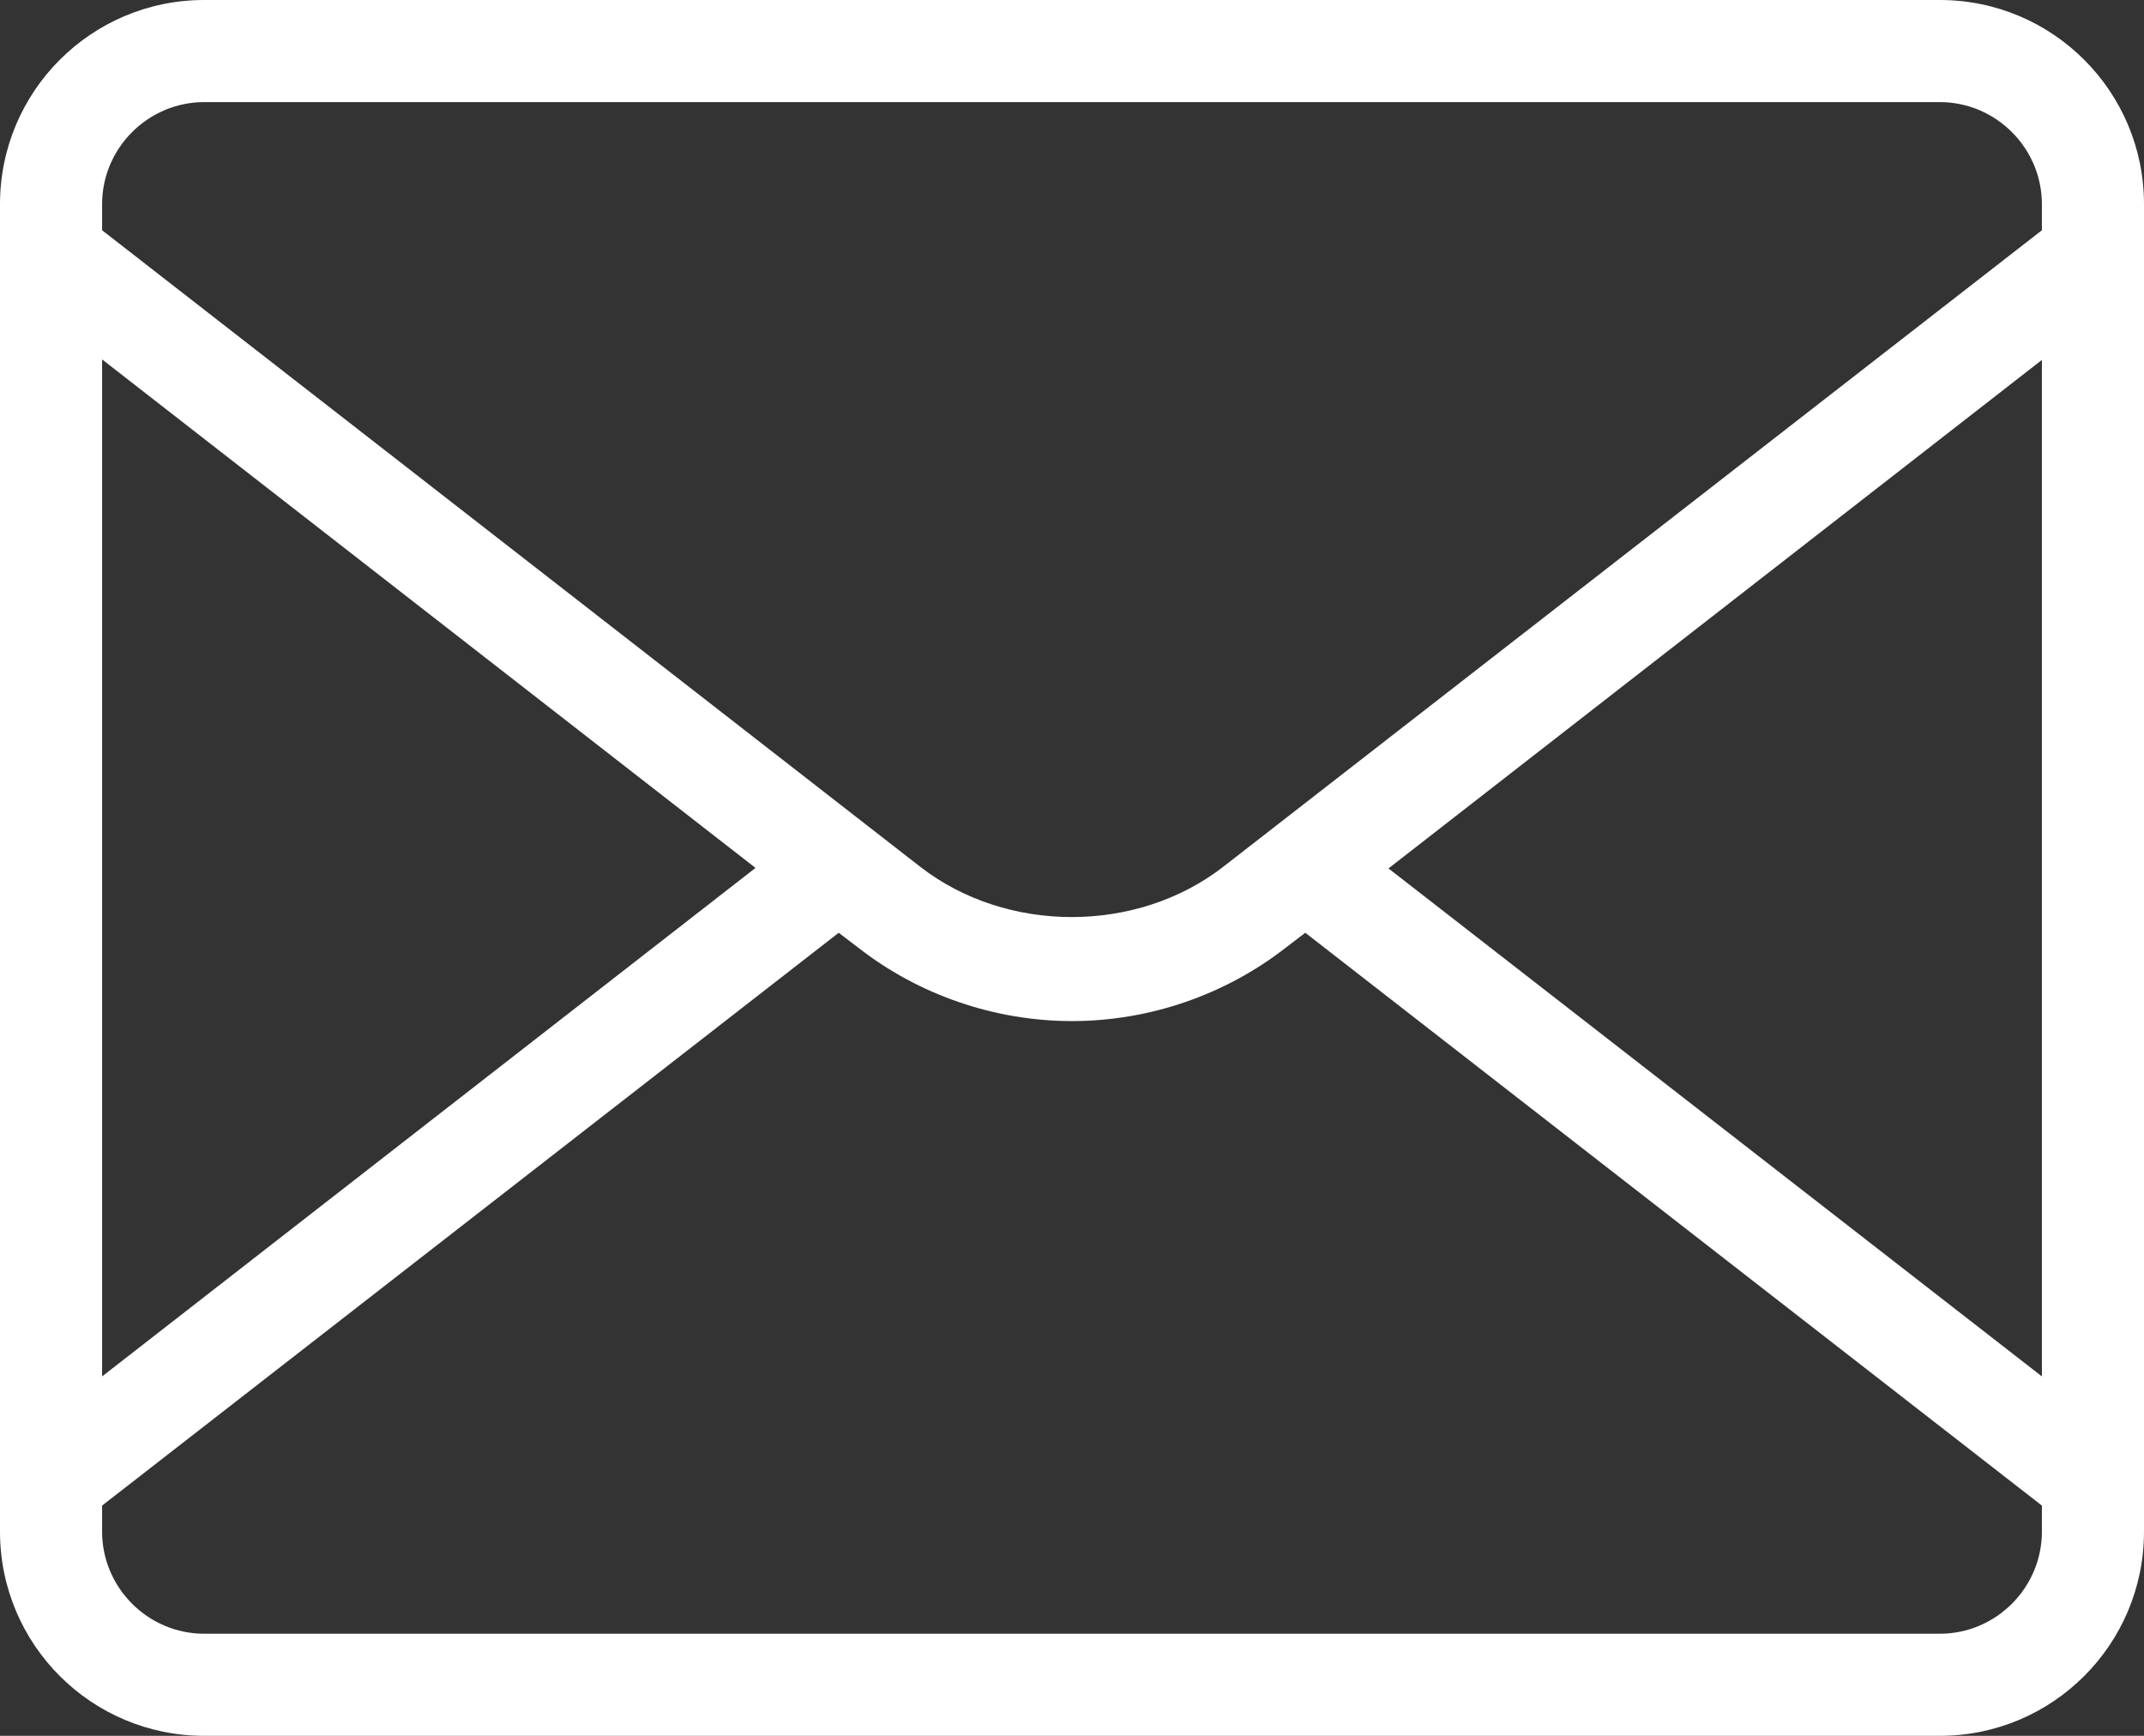
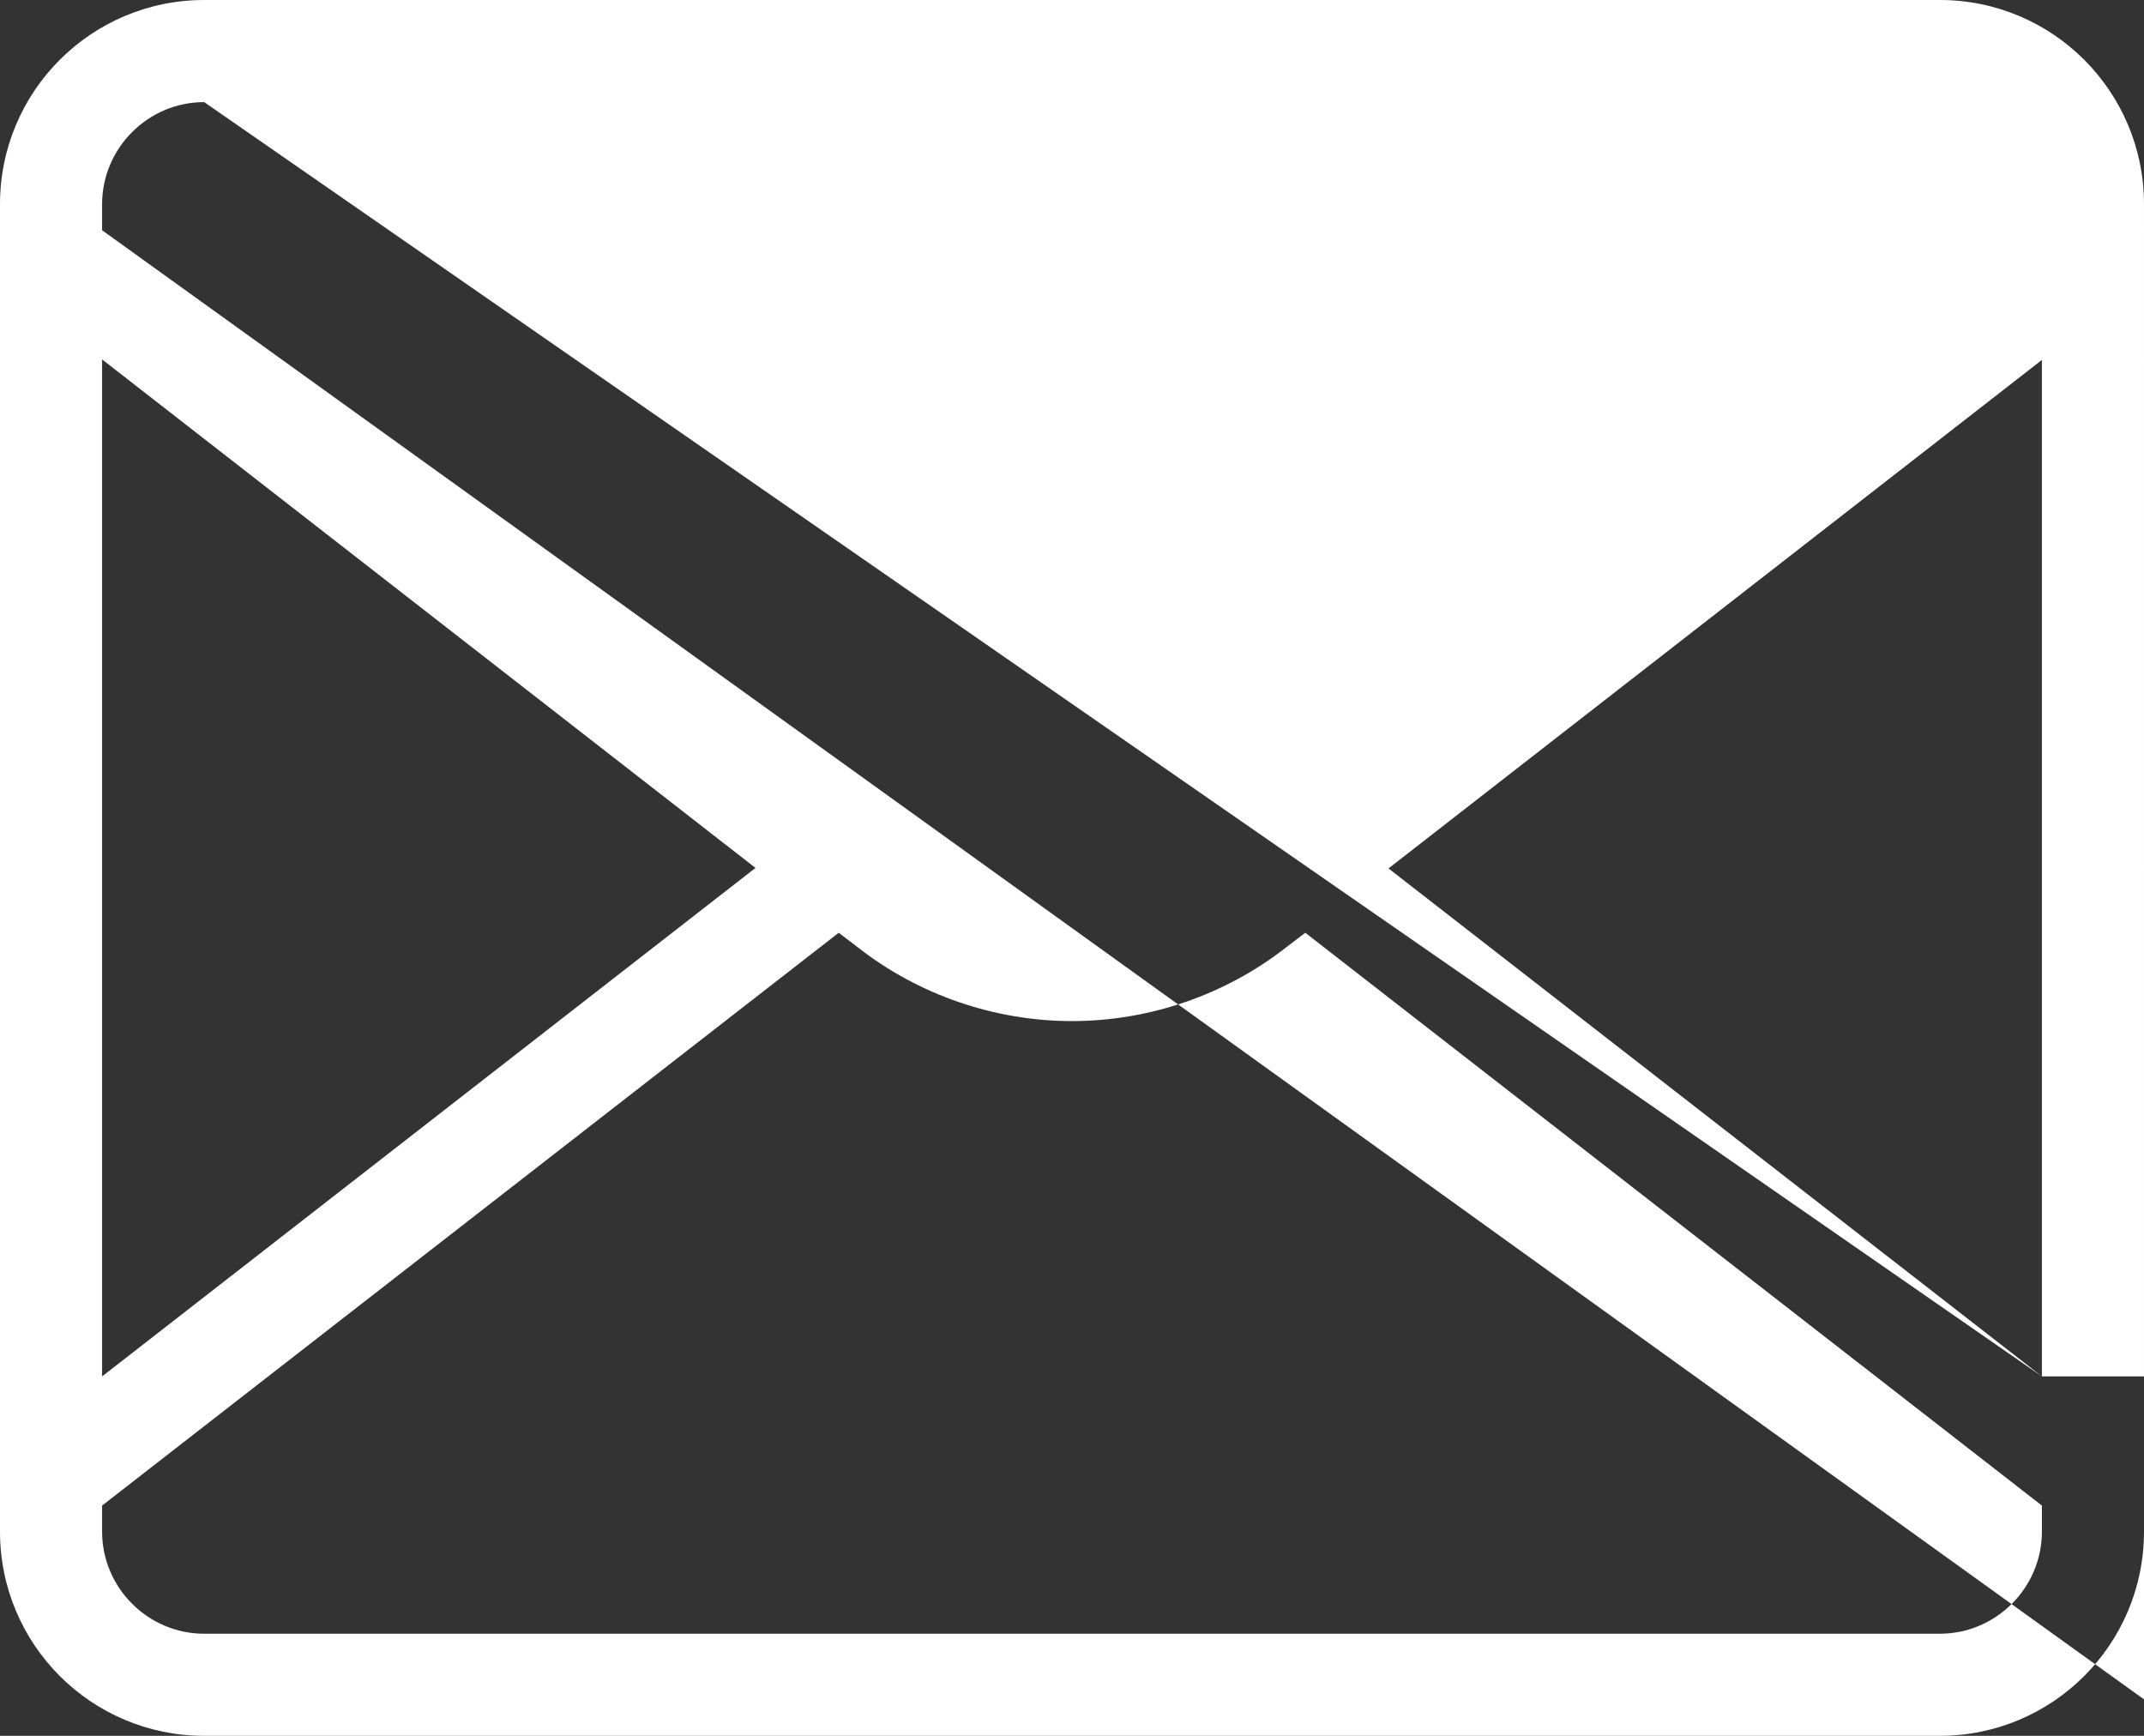
<svg xmlns="http://www.w3.org/2000/svg" id="Capa_2" data-name="Capa 2" viewBox="0 0 42 34">
  <rect x="0" y="0" width="42" height="34" fill="#333333" stroke="none" />
  <defs>
    <style>      .cls-1 {        fill: #fff;      }    </style>
  </defs>
  <g id="Capa_1-2" data-name="Capa 1">
-     <path class="cls-1" d="M38,0H4C1.79,0,0,1.79,0,4v26c0,2.21,1.79,4,4,4h34c2.21,0,4-1.79,4-4V4c0-2.21-1.79-4-4-4ZM40,26.96l-12.8-9.95,12.8-9.96v19.91ZM4,2h34c1.1,0,2,.9,2,2v.51l-16.04,12.47c-1.69,1.31-4.24,1.31-5.93,0L2,4.51v-.51c0-1.1.9-2,2-2ZM2,7.04l12.8,9.96L2,26.96V7.04ZM38,32H4c-1.1,0-2-.9-2-2v-.51l14.43-11.22.38.29c1.19.93,2.68,1.44,4.19,1.44s3-.51,4.19-1.44l.38-.29,14.43,11.22v.51c0,1.1-.9,2-2,2Z" />
+     <path class="cls-1" d="M38,0H4C1.79,0,0,1.79,0,4v26c0,2.21,1.79,4,4,4h34c2.21,0,4-1.79,4-4V4c0-2.21-1.79-4-4-4ZM40,26.96l-12.8-9.95,12.8-9.96v19.91Zh34c1.1,0,2,.9,2,2v.51l-16.04,12.47c-1.69,1.31-4.24,1.31-5.93,0L2,4.51v-.51c0-1.1.9-2,2-2ZM2,7.04l12.8,9.96L2,26.96V7.04ZM38,32H4c-1.1,0-2-.9-2-2v-.51l14.43-11.22.38.29c1.19.93,2.68,1.44,4.19,1.44s3-.51,4.19-1.44l.38-.29,14.43,11.22v.51c0,1.1-.9,2-2,2Z" />
  </g>
</svg>